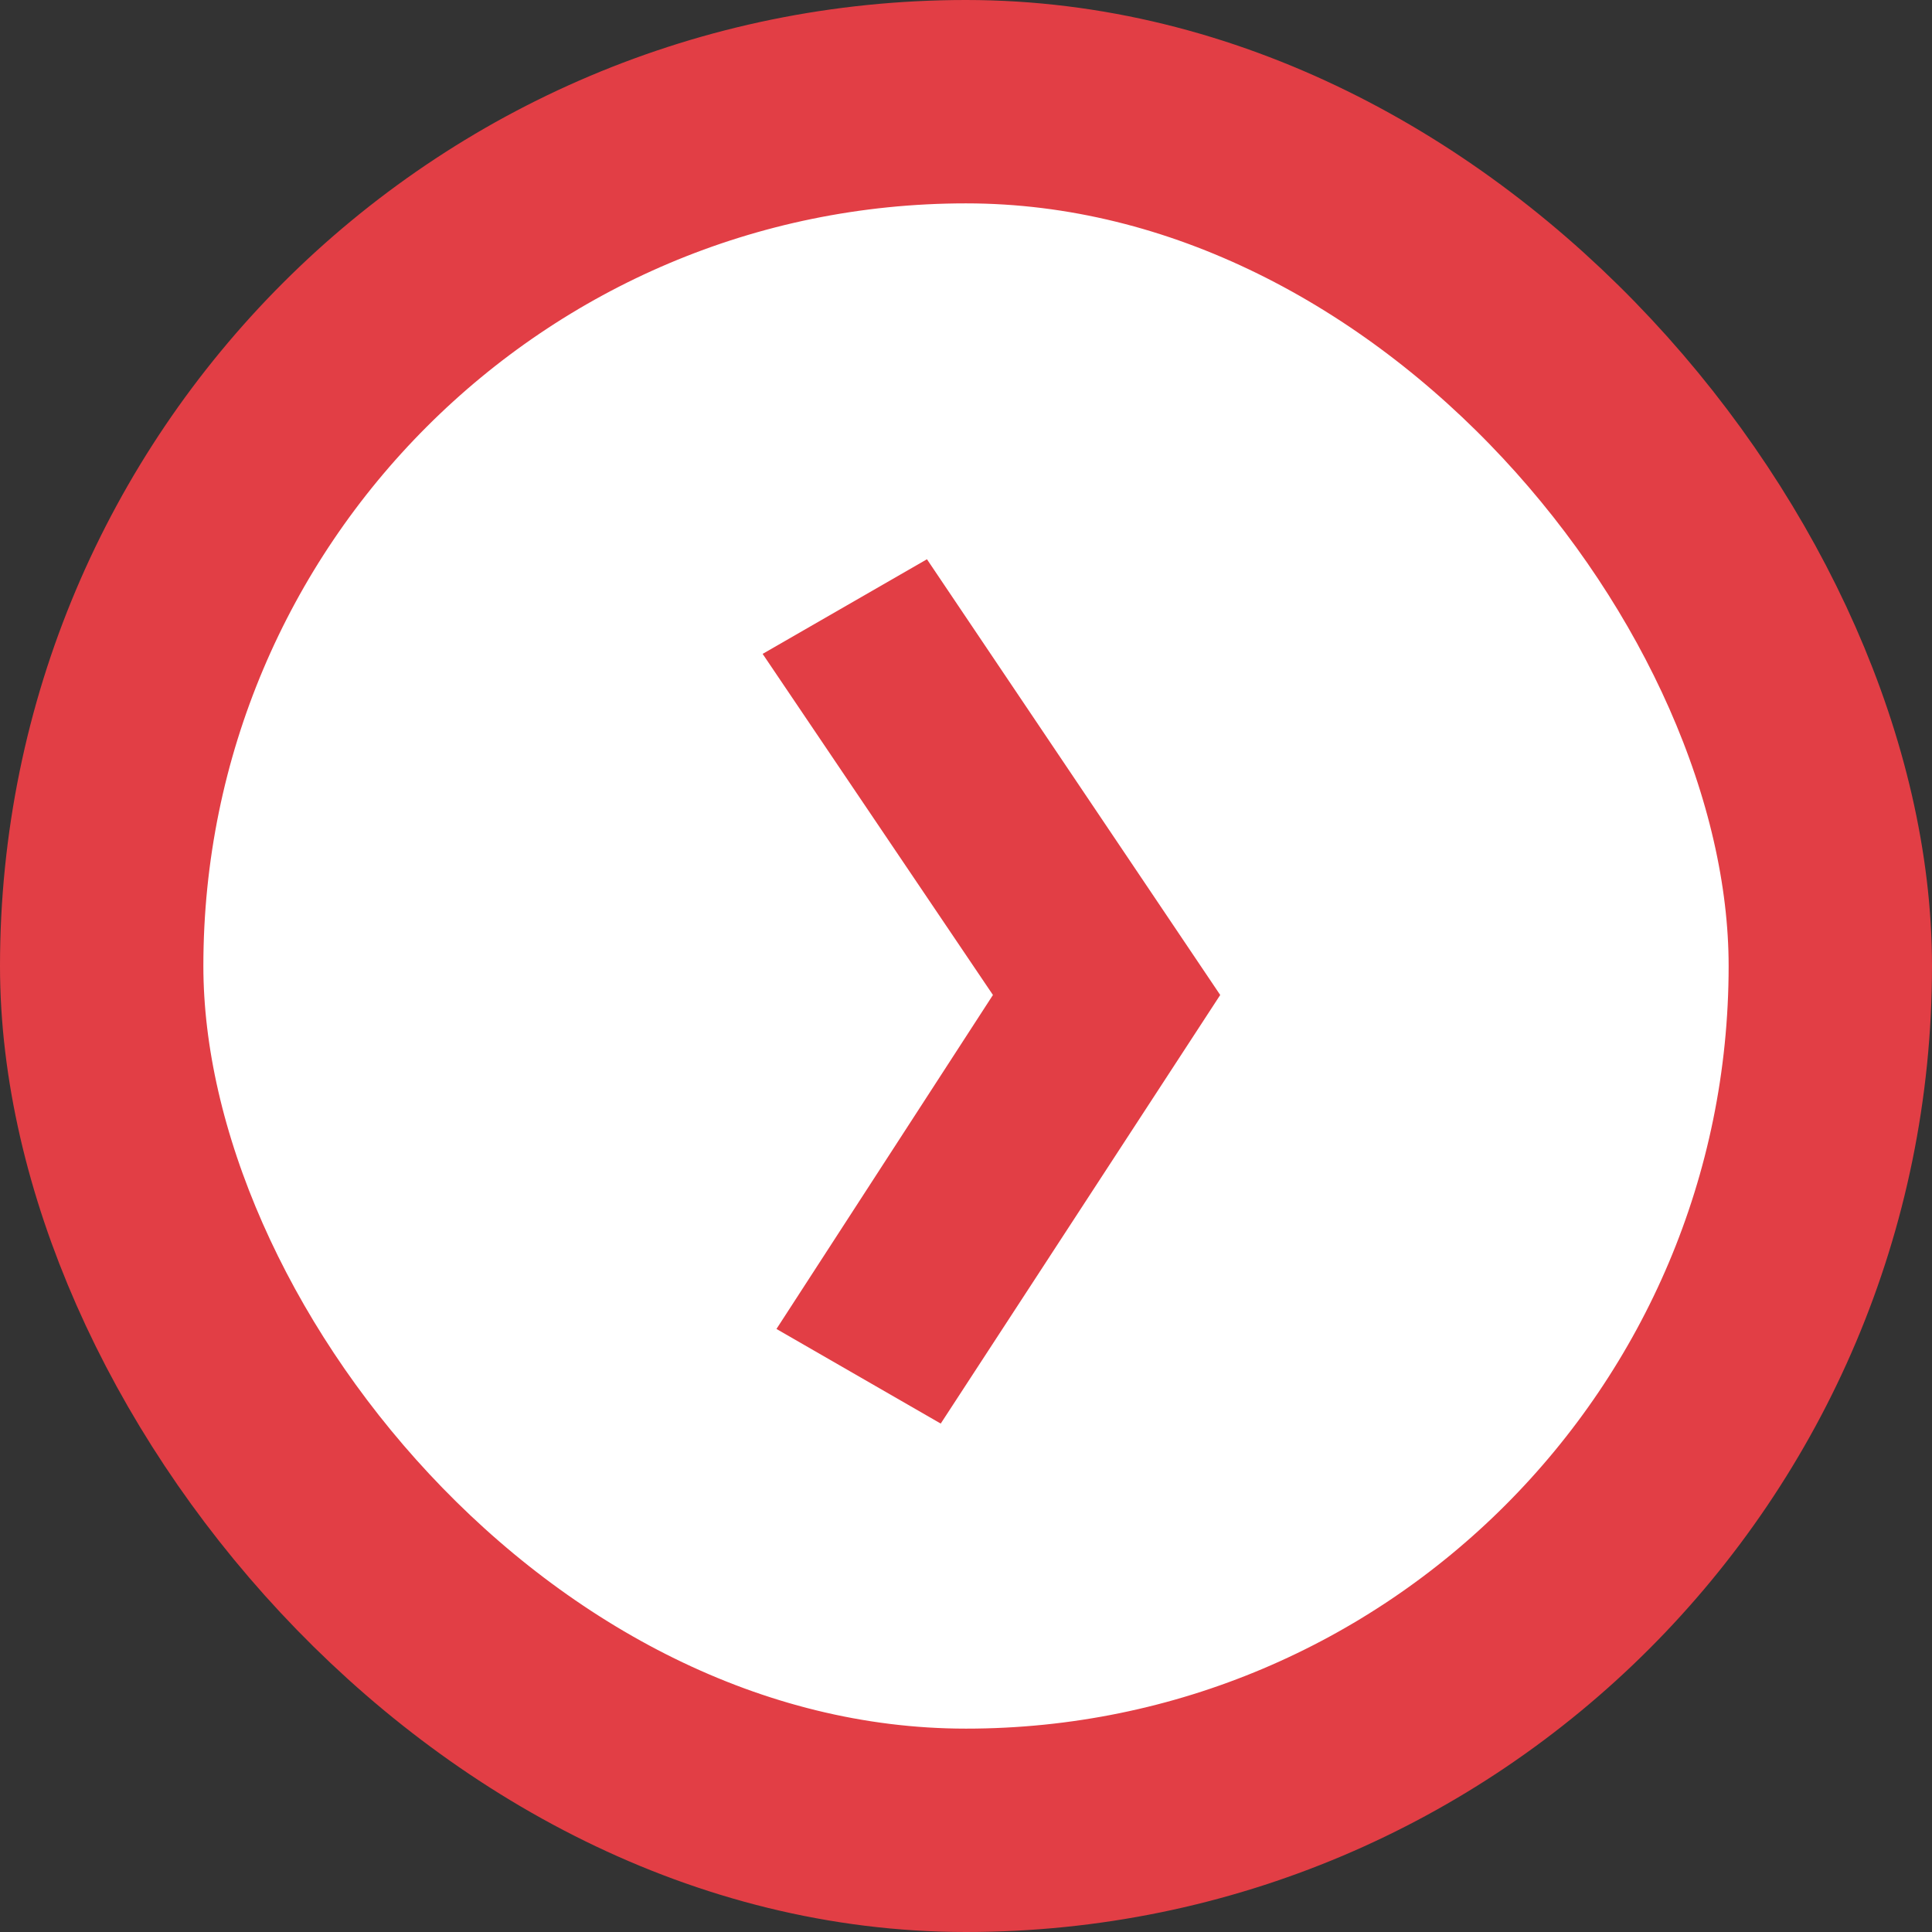
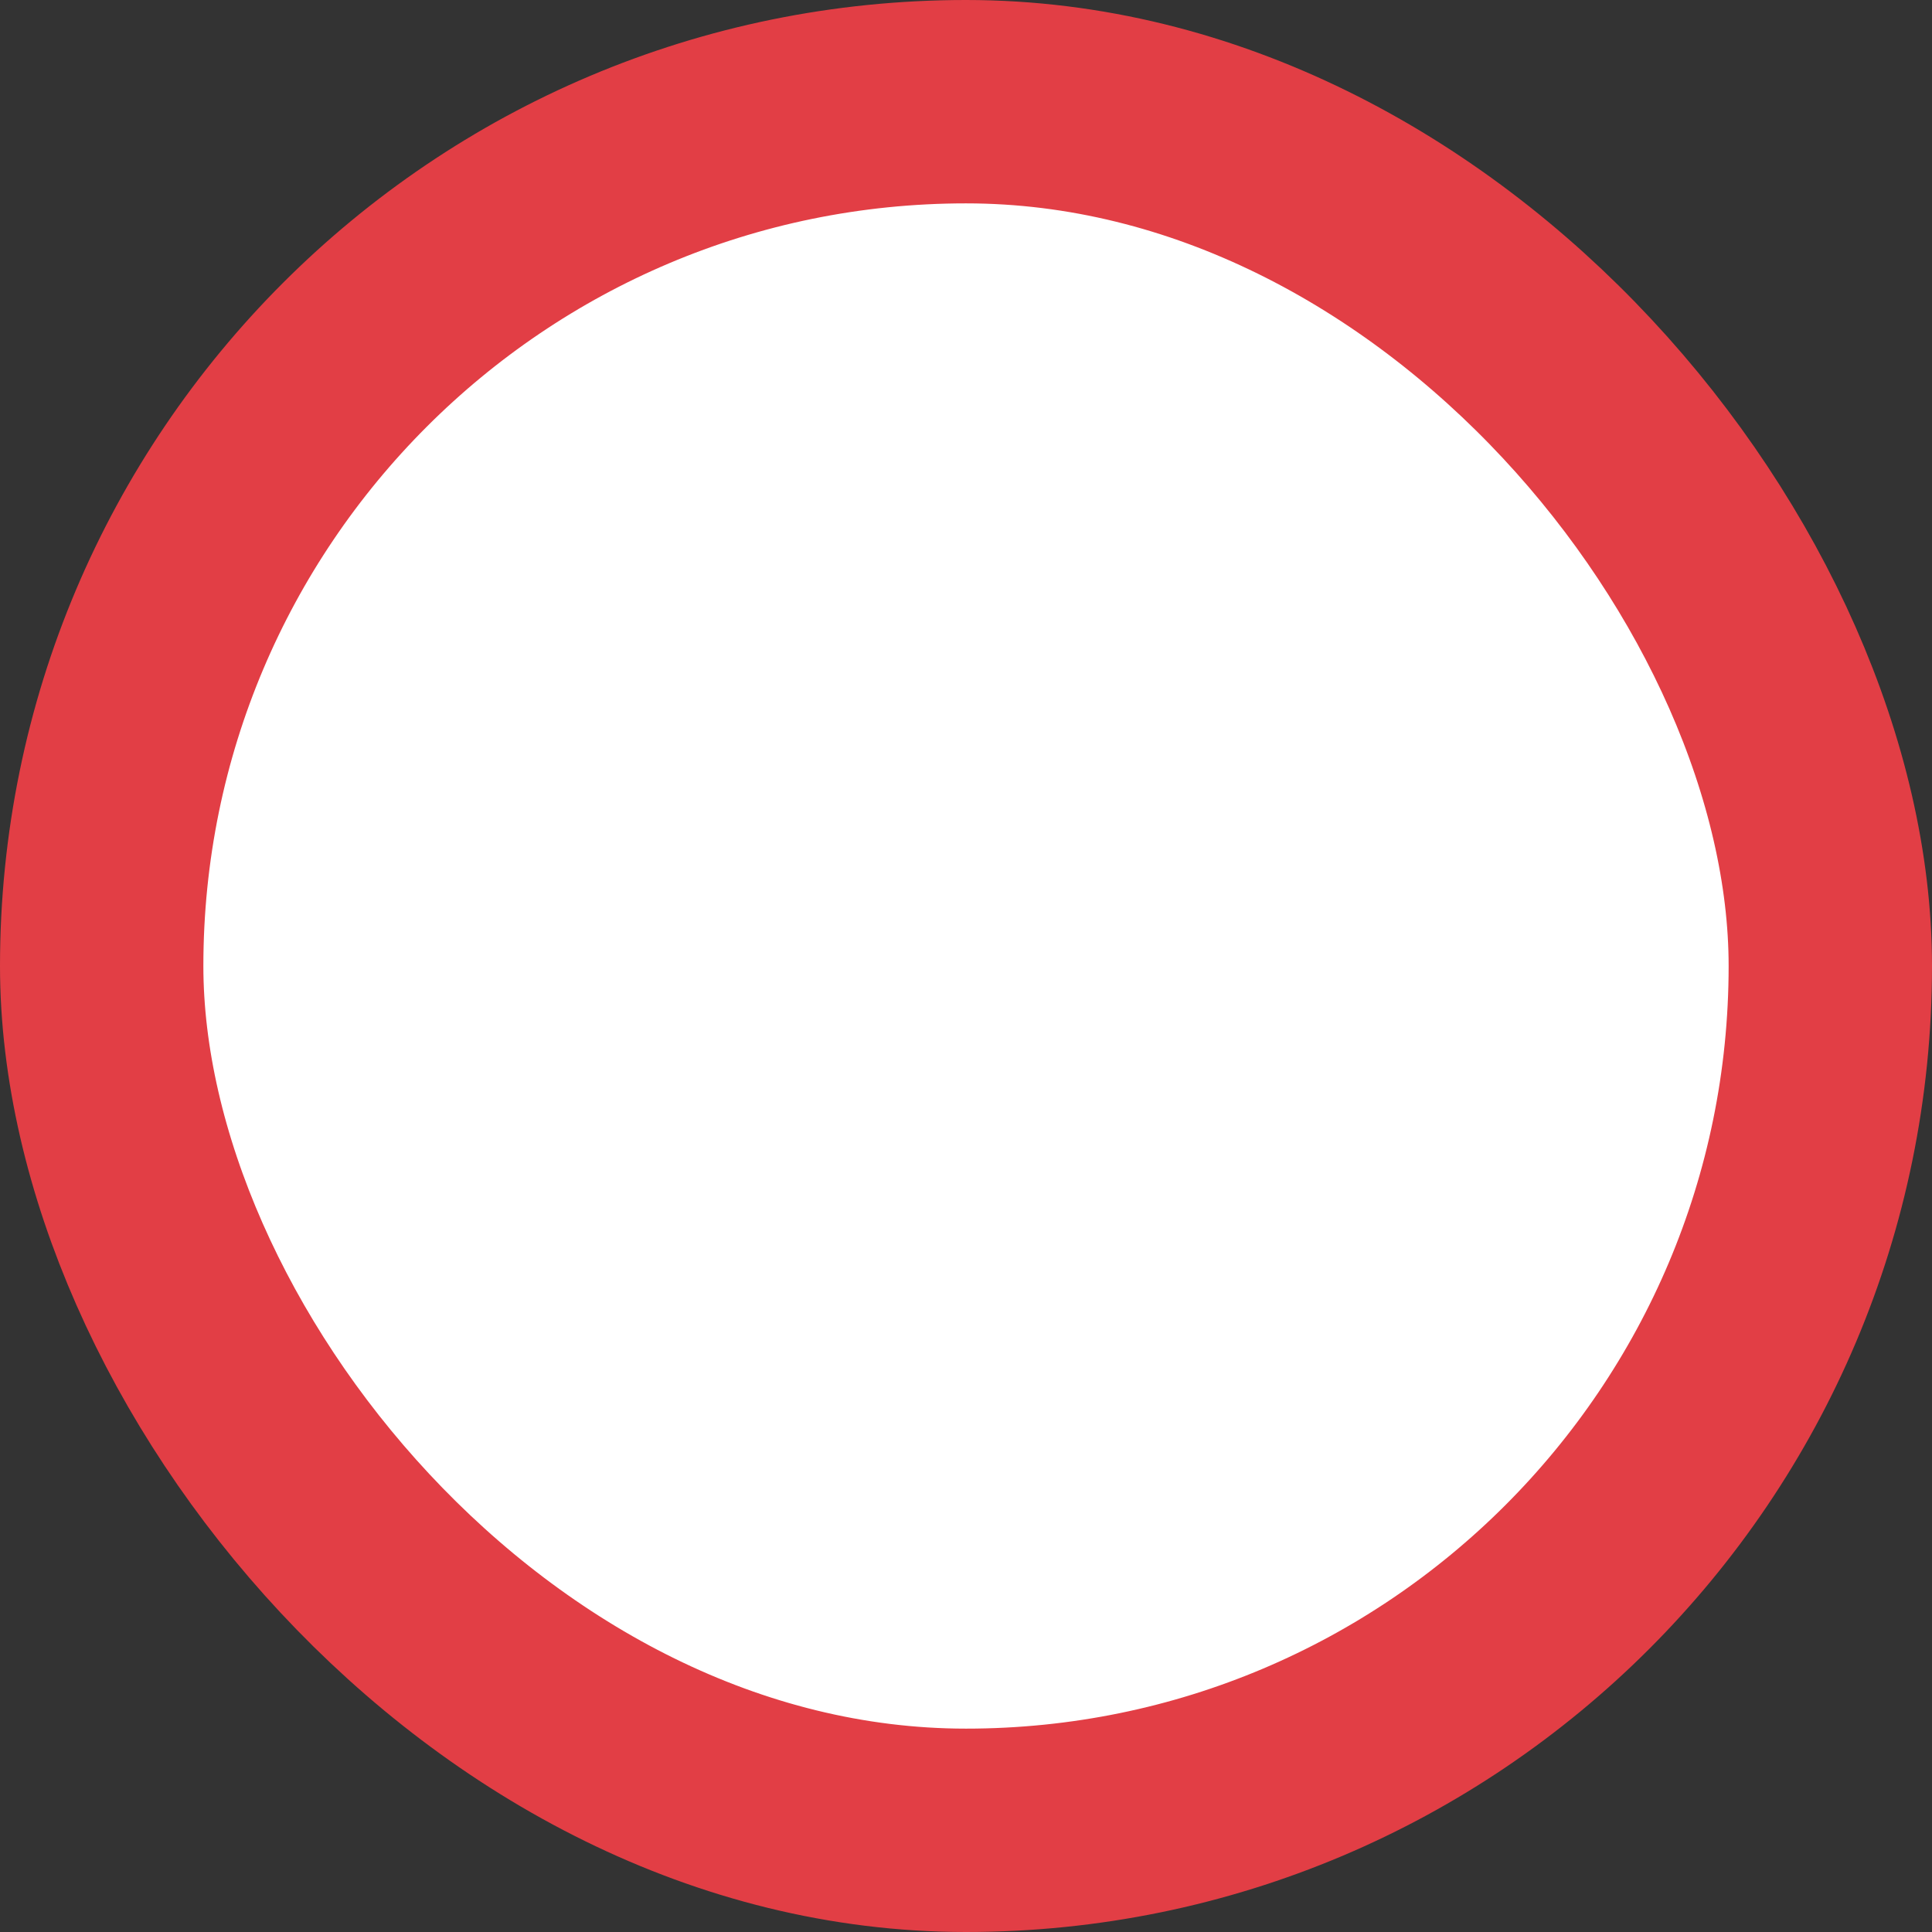
<svg xmlns="http://www.w3.org/2000/svg" width="38" height="38" viewBox="0 0 38 38" fill="none">
  <rect x="0" y="0" width="38" height="38" fill="#333333" stroke="none" />
  <rect x="2" y="2" width="34" height="34" rx="17" fill="white" stroke="#E23E45" stroke-width="4" />
-   <path d="M19.53 19.57L15 12.861L18.232 11L24 19.57L18.503 28L15.272 26.139L19.53 19.57Z" fill="#E23E45" />
</svg>